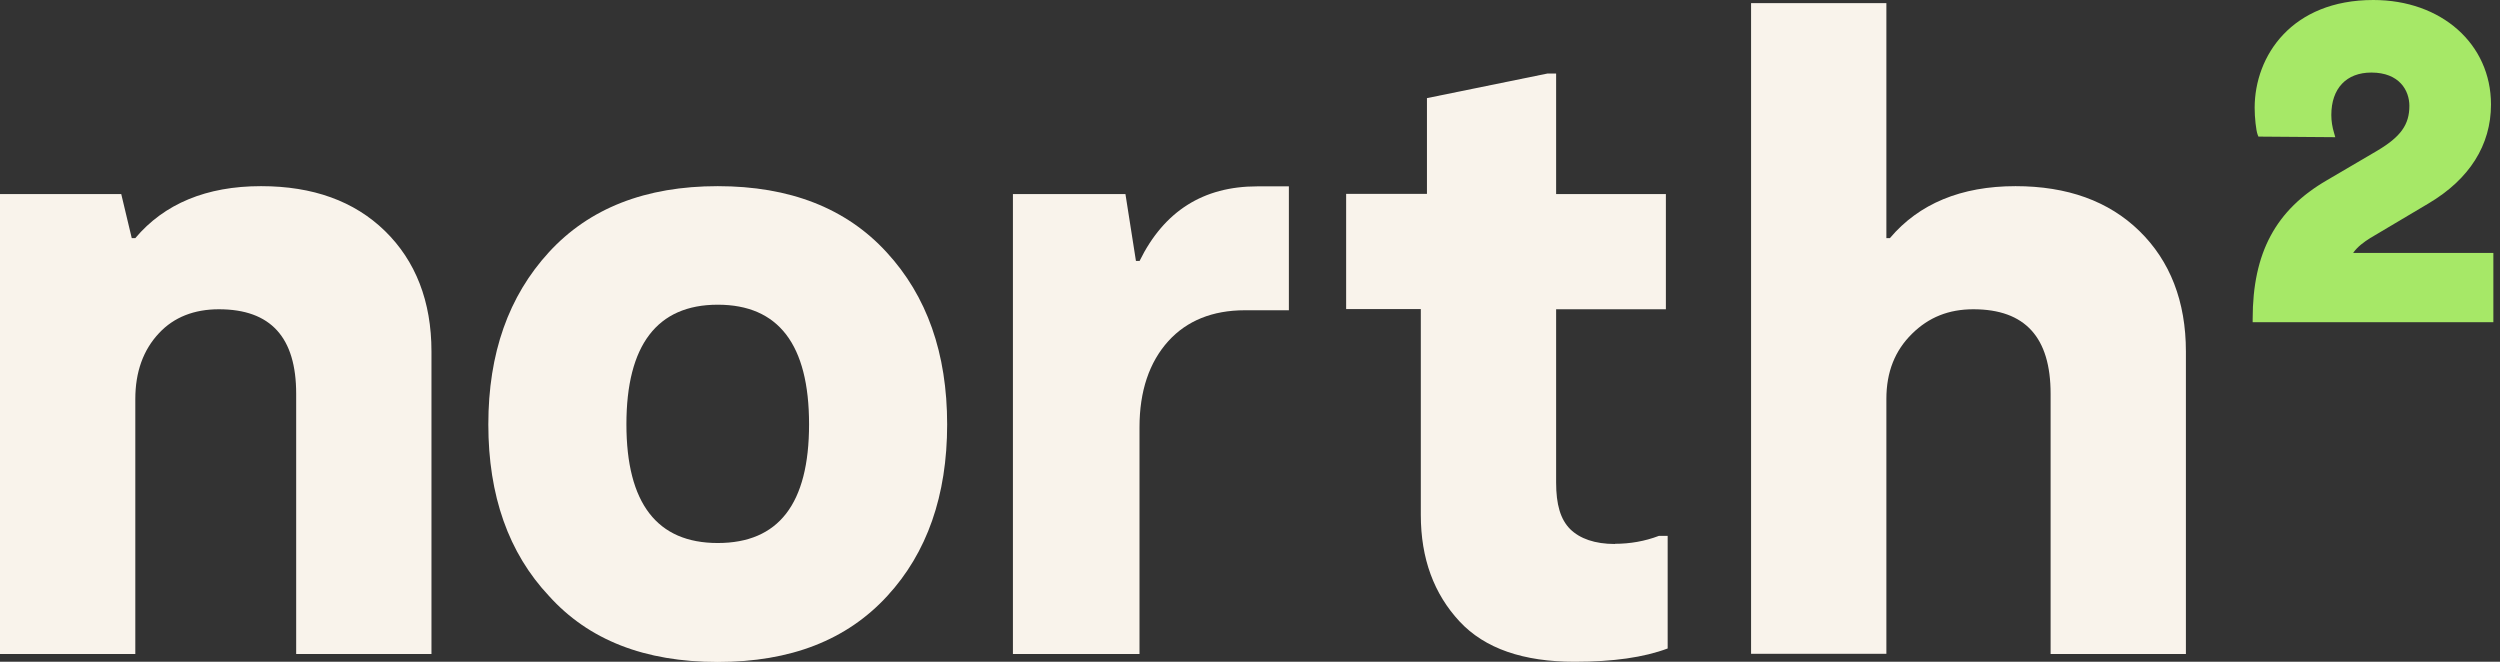
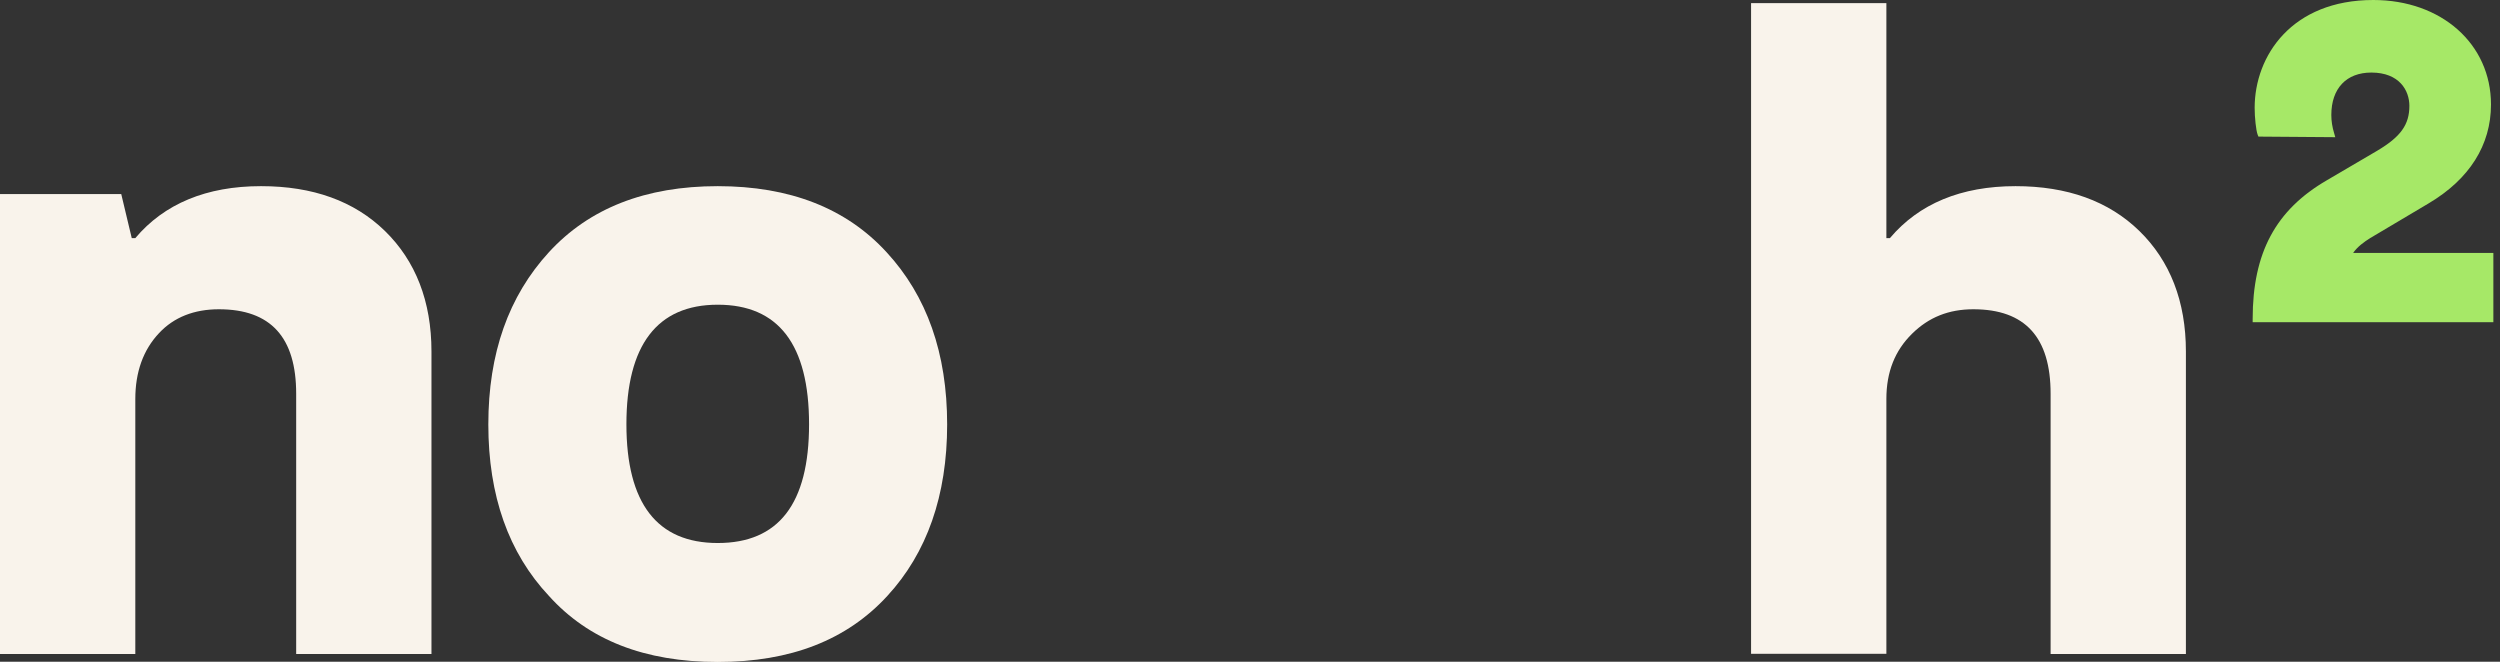
<svg xmlns="http://www.w3.org/2000/svg" width="136" height="36" viewBox="0 0 136 36" fill="none">
  <rect x="0" y="0" width="136" height="36" fill="#333333" stroke="none" />
  <g clip-path="url(#clip0_3_312)">
    <path d="M14.193 10.127C11.23 10.127 8.934 11.087 7.361 12.953H7.167L6.596 10.558H0V35.579H7.361V21.71C7.361 20.232 7.792 19.035 8.654 18.119C9.462 17.256 10.562 16.824 11.909 16.824C14.732 16.824 16.112 18.356 16.112 21.419V35.579H23.472V19.122C23.472 16.393 22.61 14.193 20.94 12.564C19.269 10.936 17.017 10.127 14.204 10.127H14.193Z" fill="#F9F3EB" />
    <path d="M39.045 10.127C35.122 10.127 32.062 11.324 29.863 13.718C27.665 16.113 26.565 19.219 26.565 23.09C26.565 26.962 27.665 30.079 29.863 32.419C32.019 34.814 35.069 36.011 39.045 36.011C43.022 36.011 46.072 34.814 48.27 32.419C50.426 30.079 51.525 26.962 51.525 23.09C51.525 19.219 50.426 16.102 48.227 13.718C46.029 11.324 42.968 10.127 39.045 10.127ZM39.045 29.54C35.747 29.54 34.077 27.383 34.077 23.08C34.077 18.776 35.747 16.576 39.045 16.576C42.343 16.576 44.013 18.733 44.013 23.08C44.013 27.426 42.343 29.54 39.045 29.54Z" fill="#F9F3EB" />
-     <path d="M61.989 14.193H61.795L61.224 10.558H55.103V35.579H61.989V23.241C61.989 21.279 62.518 19.704 63.563 18.55C64.565 17.45 65.956 16.878 67.723 16.878H70.115V10.138H68.391C65.471 10.138 63.326 11.475 61.989 14.204V14.193Z" fill="#F9F3EB" />
-     <path d="M87.854 29.593C86.755 29.593 85.946 29.302 85.418 28.785C84.89 28.256 84.653 27.447 84.653 26.25V16.824H90.624V10.558H84.653V4.001H84.179L77.626 5.338V10.547H73.23V16.813H77.292V28.008C77.292 30.402 78.014 32.311 79.394 33.8C80.773 35.288 82.886 36 85.655 36C87.757 36 89.427 35.763 90.721 35.277V29.151H90.246C89.481 29.443 88.673 29.583 87.854 29.583V29.593Z" fill="#F9F3EB" />
    <path d="M109.645 10.127C106.681 10.127 104.386 11.087 102.812 12.953H102.619V0.172H95.258V35.568H102.619V21.699C102.619 20.221 103.093 19.067 104.009 18.162C104.925 17.256 106.013 16.824 107.35 16.824C110.173 16.824 111.553 18.356 111.553 21.419V35.579H118.913V19.121C118.913 16.393 118.051 14.193 116.381 12.564C114.71 10.936 112.458 10.127 109.645 10.127Z" fill="#F9F3EB" />
    <path d="M128.009 13.761C128.257 13.406 128.613 13.158 128.936 12.953L132.115 11.065C134.335 9.75 135.51 7.895 135.51 5.684C135.51 2.394 132.816 0 129.109 0C124.668 0 122.653 3.041 122.653 5.867C122.653 6.395 122.729 7.096 122.815 7.323L122.858 7.431L127.039 7.463L126.975 7.237C126.878 6.924 126.824 6.59 126.824 6.255C126.824 4.81 127.643 3.947 129.001 3.947C130.531 3.947 131.07 4.929 131.07 5.759C131.07 6.784 130.596 7.442 129.324 8.197L126.587 9.803C123.796 11.421 122.545 13.751 122.545 17.353V17.526H135.639V13.761H128.009Z" fill="#A6E867" />
  </g>
  <defs>
    <clipPath id="clip0_3_312">
      <rect width="135.639" height="36" fill="white" />
    </clipPath>
  </defs>
</svg>